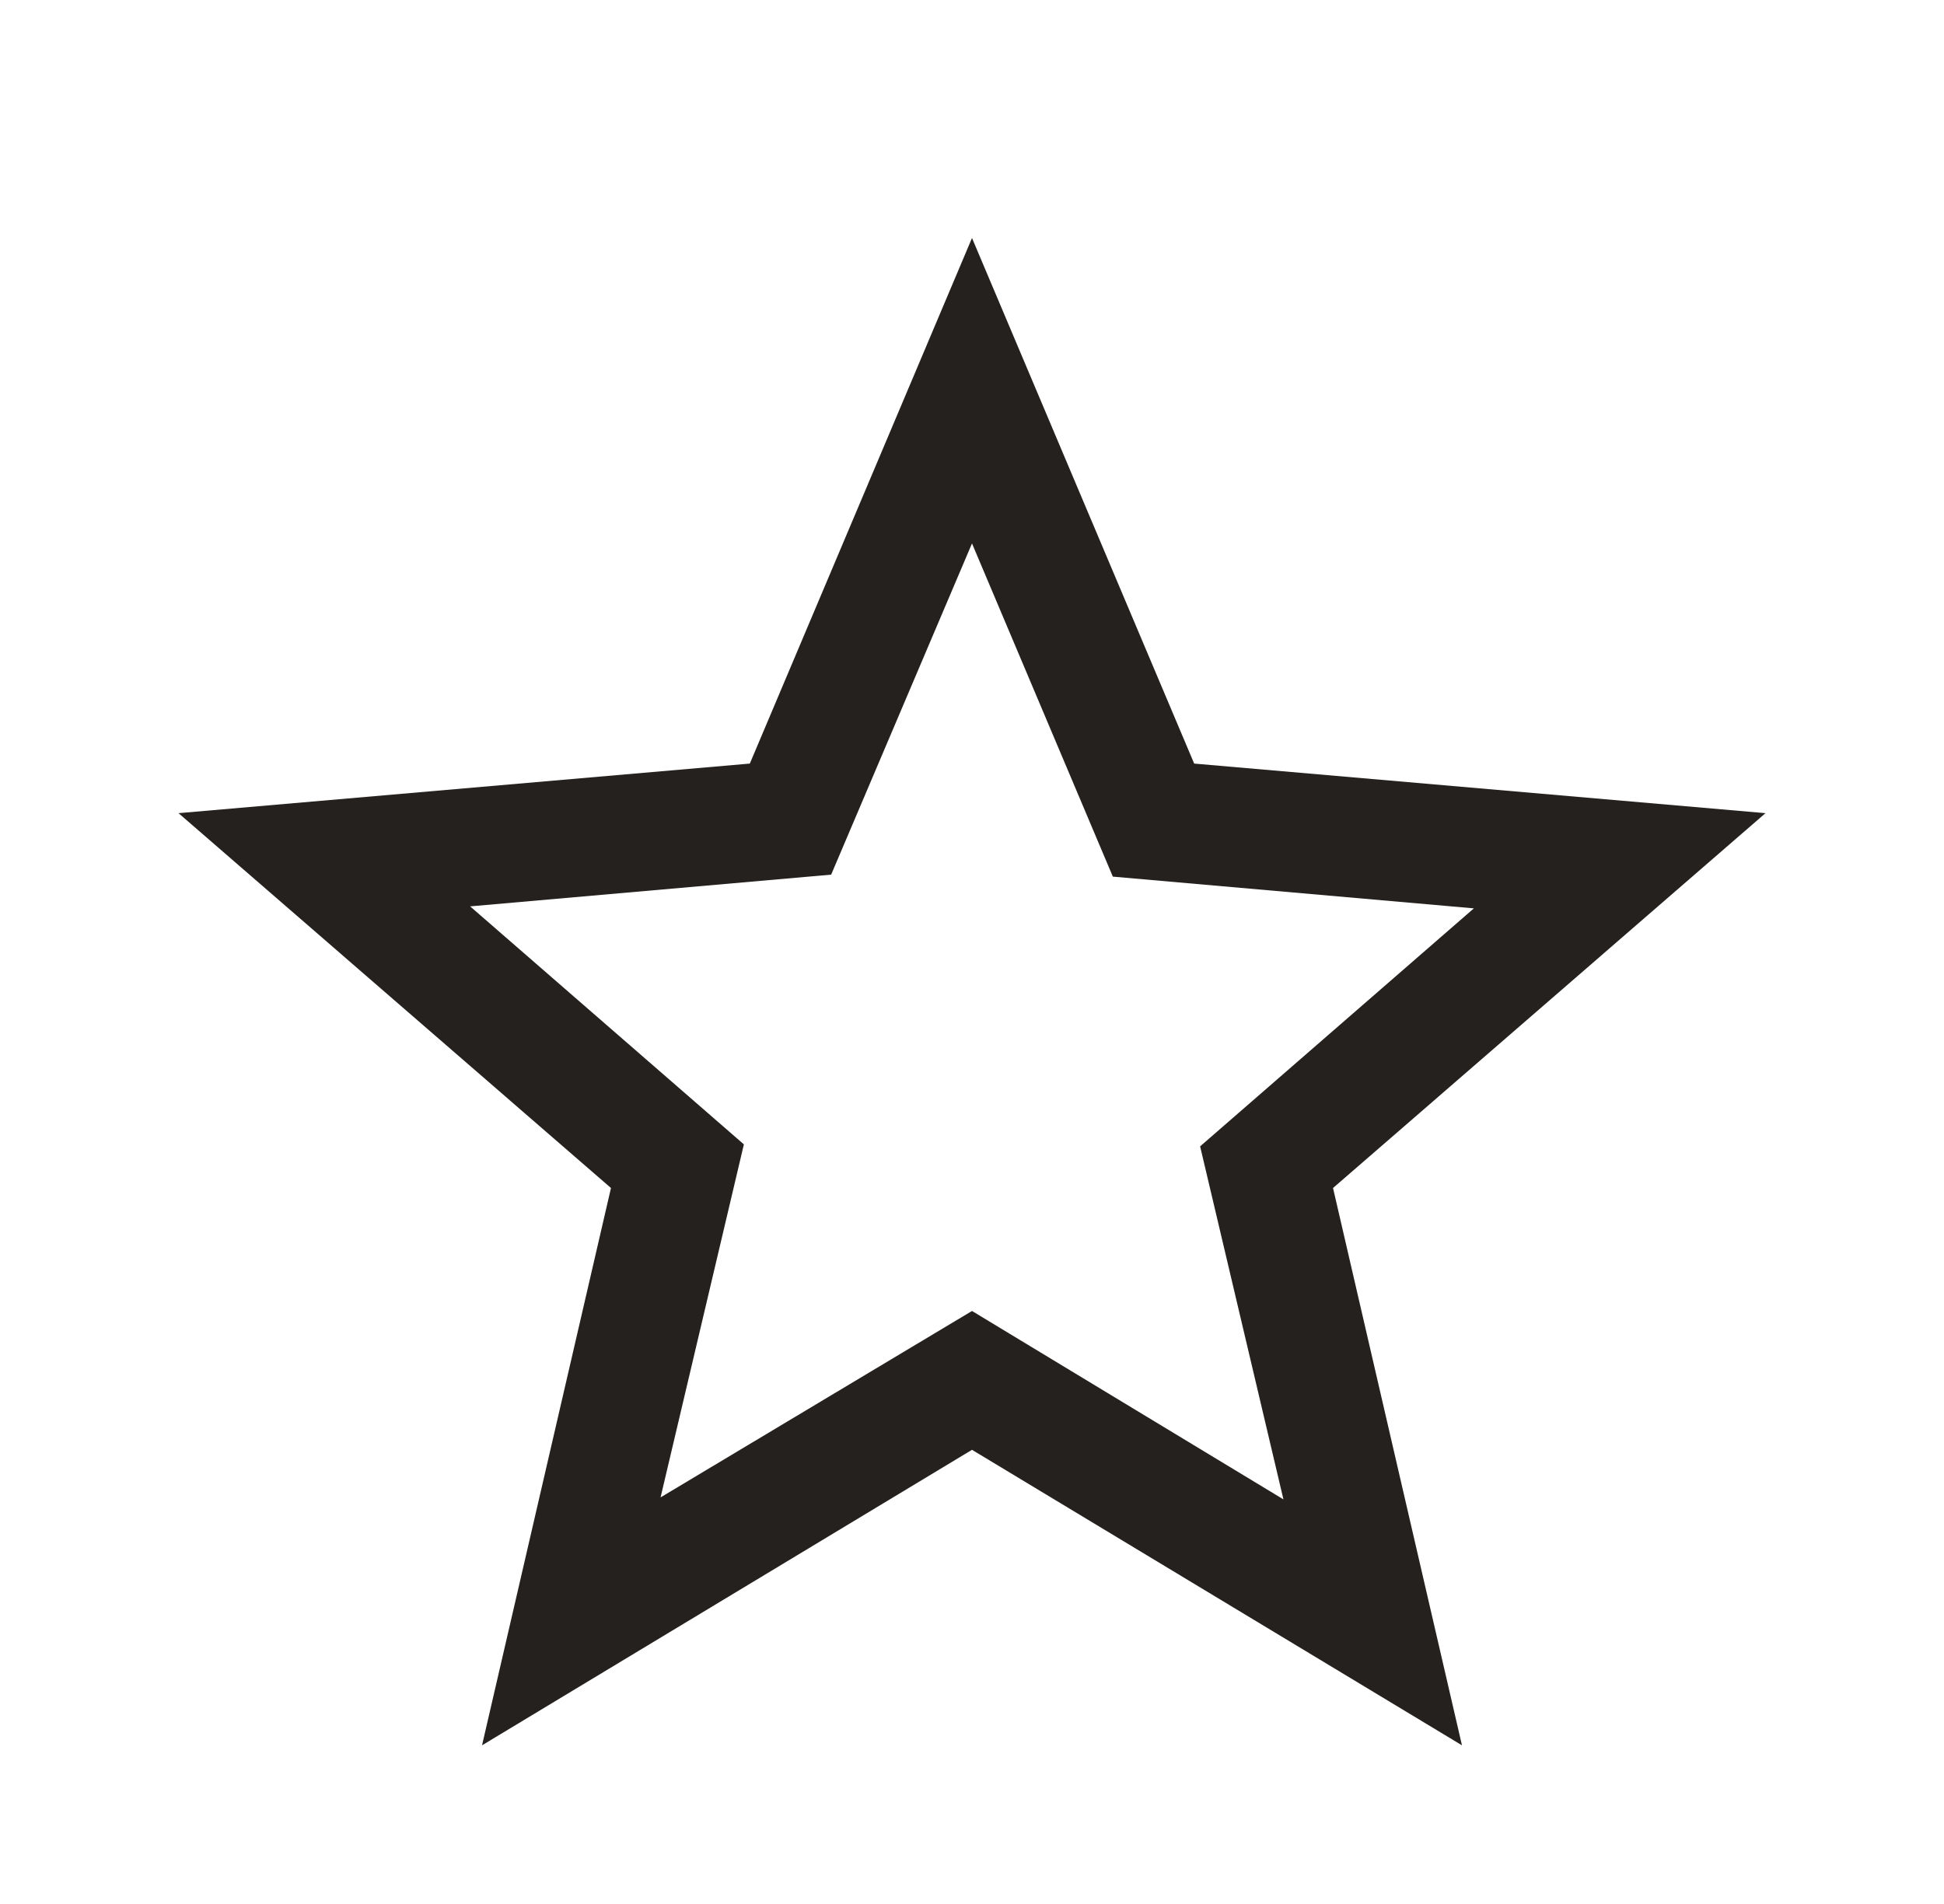
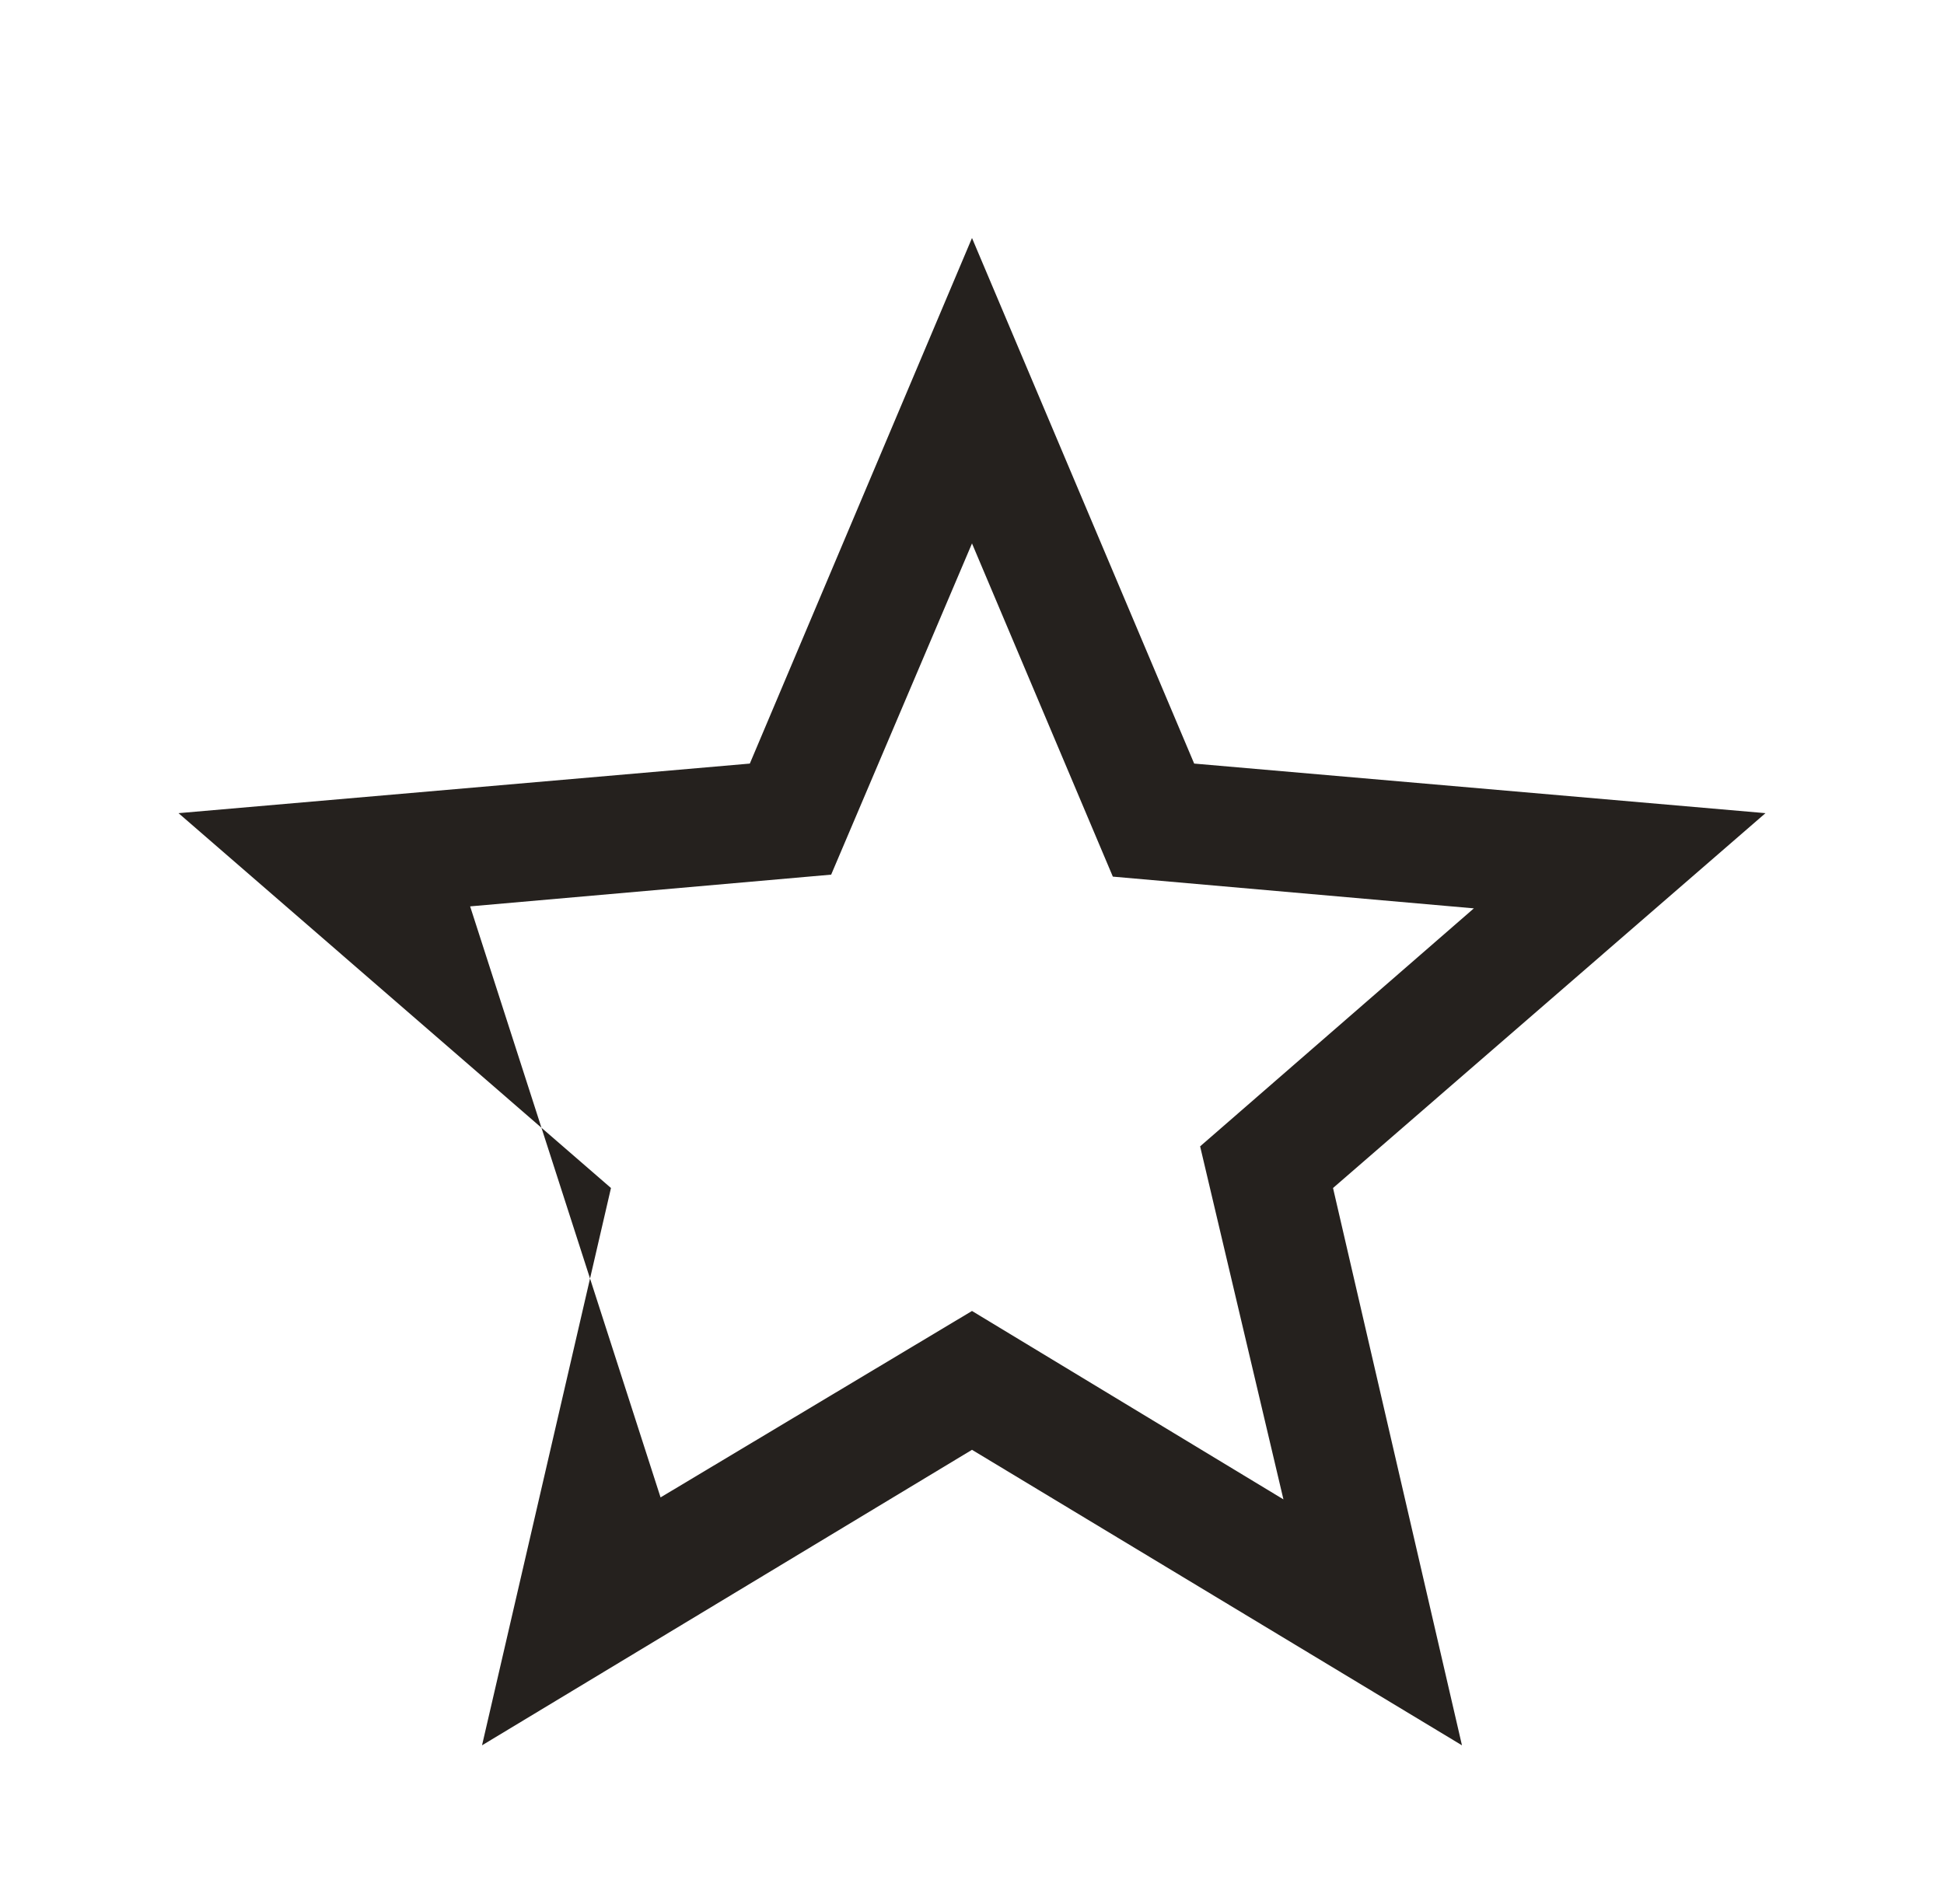
<svg xmlns="http://www.w3.org/2000/svg" width="49" height="48" viewBox="0 0 49 48" fill="none">
-   <path d="M16.65 37.75L24.5 33.05L32.35 37.8L30.25 28.9L37.15 22.9L28.05 22.1L24.5 13.7L20.95 22.05L11.85 22.85L18.75 28.85L16.65 37.75ZM12.15 44L15.4 29.95L4.5 20.5L18.9 19.25L24.5 6L30.1 19.25L44.5 20.5L33.6 29.95L36.85 44L24.5 36.55L12.15 44Z" fill="#25211E" />
+   <path d="M16.65 37.75L24.5 33.05L32.35 37.8L30.25 28.9L37.15 22.9L28.05 22.1L24.5 13.7L20.95 22.05L11.85 22.85L16.65 37.75ZM12.15 44L15.4 29.95L4.5 20.5L18.9 19.25L24.5 6L30.1 19.25L44.5 20.5L33.6 29.95L36.85 44L24.5 36.55L12.15 44Z" fill="#25211E" />
</svg>